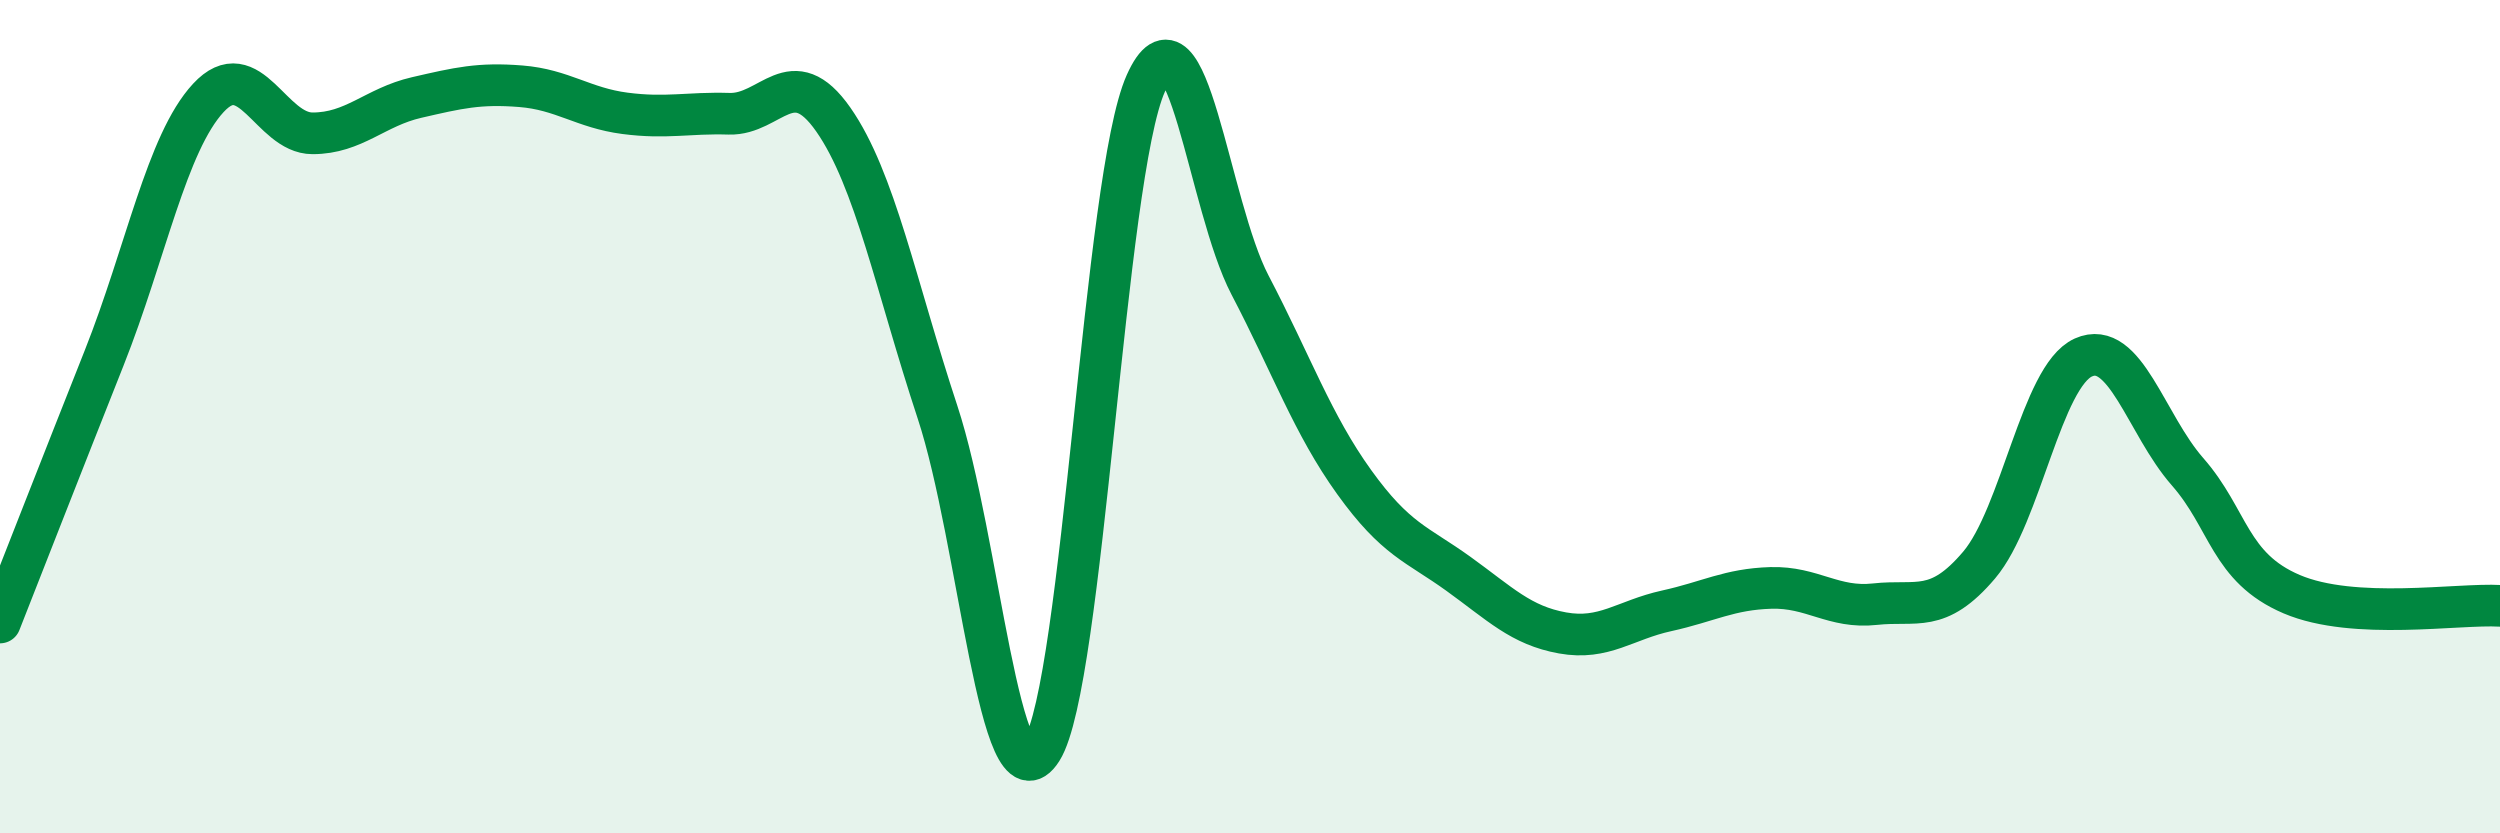
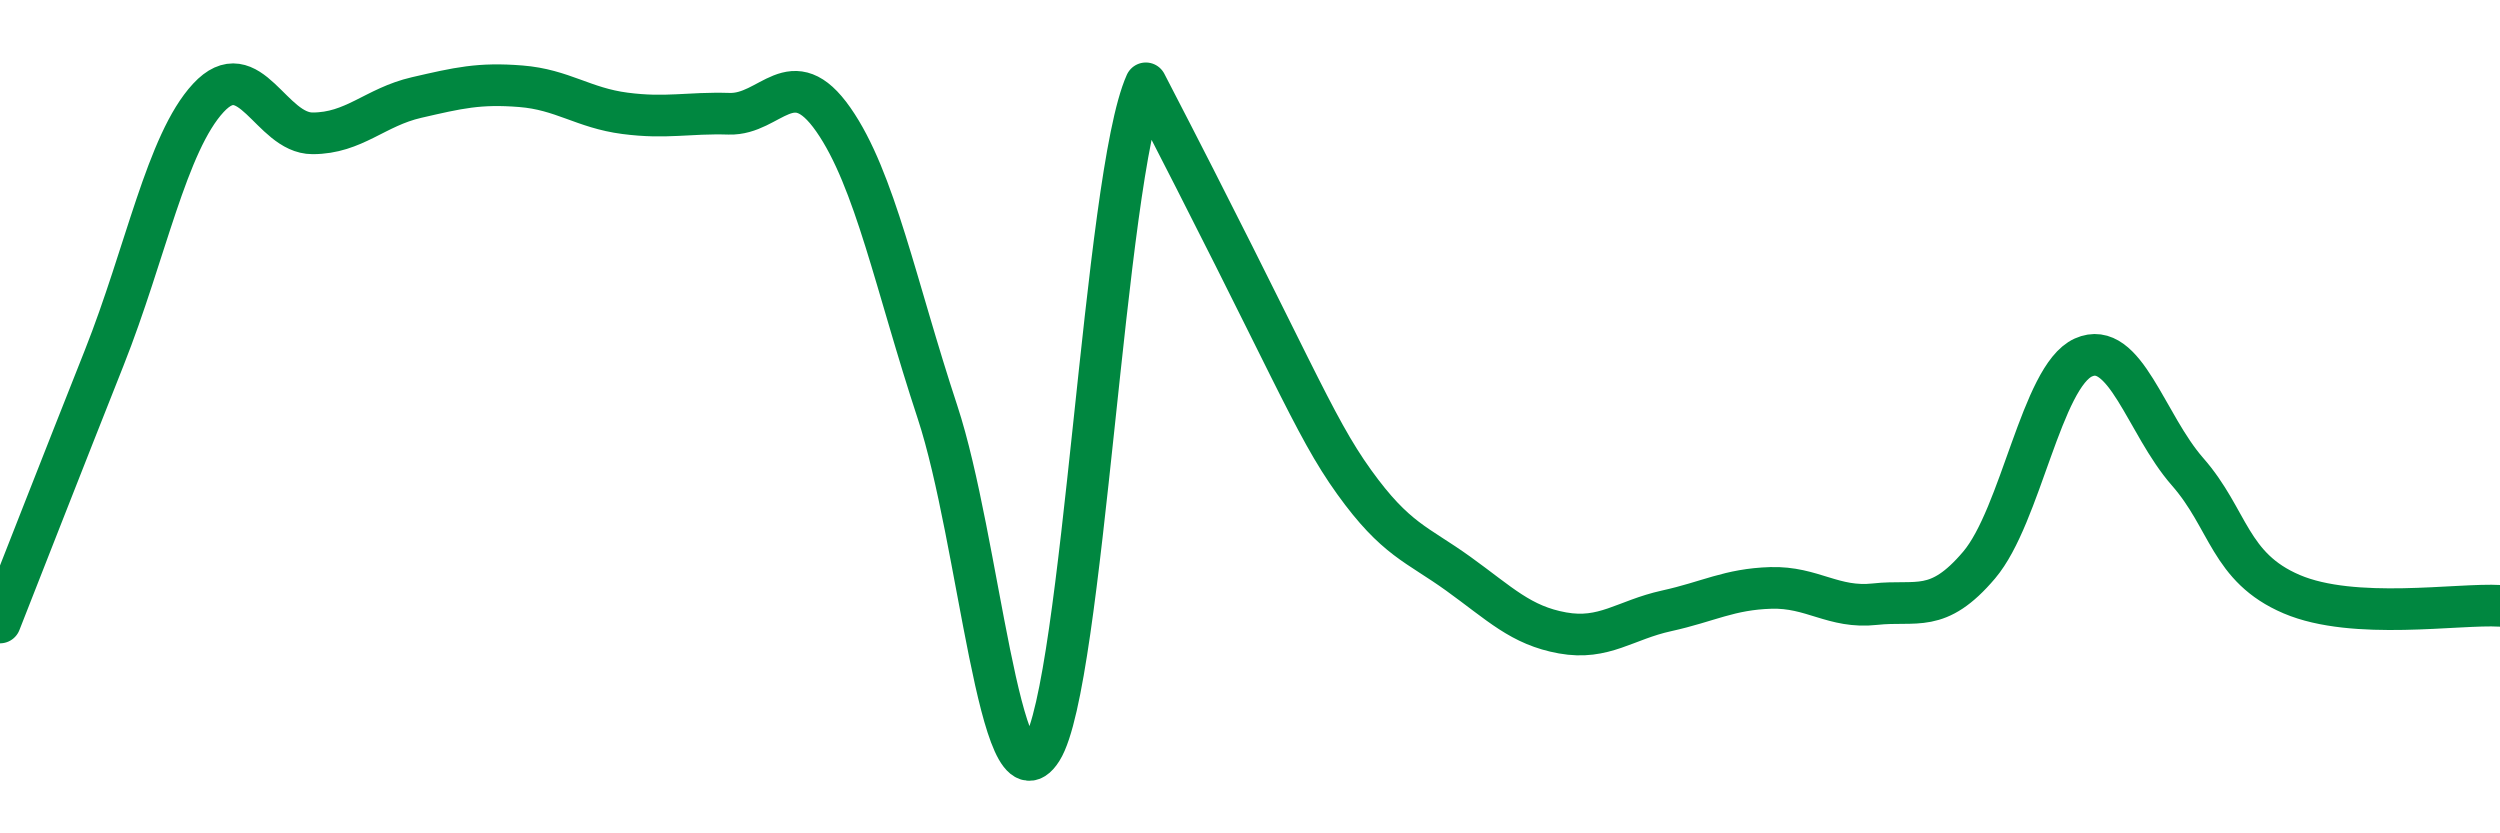
<svg xmlns="http://www.w3.org/2000/svg" width="60" height="20" viewBox="0 0 60 20">
-   <path d="M 0,14.94 C 0.5,13.67 1.5,11.11 2.5,8.59 C 3.5,6.07 4,3.43 5,2.35 C 6,1.27 6.5,3.2 7.5,3.2 C 8.5,3.2 9,2.57 10,2.34 C 11,2.11 11.5,1.99 12.5,2.07 C 13.5,2.15 14,2.59 15,2.72 C 16,2.85 16.5,2.7 17.5,2.73 C 18.5,2.76 19,1.44 20,2.87 C 21,4.3 21.5,6.86 22.5,9.89 C 23.5,12.92 24,19.58 25,18 C 26,16.42 26.5,4.23 27.5,2 C 28.5,-0.23 29,4.93 30,6.84 C 31,8.75 31.5,10.18 32.5,11.57 C 33.5,12.96 34,13.05 35,13.77 C 36,14.49 36.5,15.01 37.5,15.19 C 38.5,15.37 39,14.88 40,14.66 C 41,14.44 41.5,14.14 42.5,14.11 C 43.5,14.08 44,14.61 45,14.5 C 46,14.39 46.5,14.74 47.5,13.56 C 48.5,12.38 49,9.03 50,8.58 C 51,8.13 51.5,10.18 52.5,11.32 C 53.5,12.46 53.5,13.62 55,14.26 C 56.5,14.9 59,14.48 60,14.54L60 20L0 20Z" fill="#008740" opacity="0.1" stroke-linecap="round" stroke-linejoin="round" />
-   <path d="M 0,14.94 C 0.5,13.67 1.5,11.11 2.5,8.59 C 3.5,6.07 4,3.43 5,2.35 C 6,1.27 6.5,3.2 7.5,3.2 C 8.5,3.2 9,2.57 10,2.34 C 11,2.11 11.5,1.99 12.5,2.07 C 13.5,2.15 14,2.59 15,2.72 C 16,2.85 16.5,2.7 17.5,2.73 C 18.5,2.76 19,1.44 20,2.87 C 21,4.3 21.5,6.86 22.5,9.89 C 23.5,12.92 24,19.58 25,18 C 26,16.42 26.5,4.23 27.5,2 C 28.5,-0.23 29,4.93 30,6.84 C 31,8.75 31.5,10.18 32.5,11.57 C 33.5,12.96 34,13.05 35,13.77 C 36,14.49 36.5,15.01 37.5,15.19 C 38.5,15.37 39,14.88 40,14.66 C 41,14.44 41.5,14.14 42.5,14.11 C 43.5,14.08 44,14.61 45,14.5 C 46,14.39 46.5,14.74 47.5,13.56 C 48.5,12.38 49,9.03 50,8.58 C 51,8.13 51.5,10.18 52.5,11.32 C 53.5,12.46 53.5,13.62 55,14.26 C 56.5,14.9 59,14.48 60,14.54" stroke="#008740" stroke-width="1" fill="none" stroke-linecap="round" stroke-linejoin="round" />
+   <path d="M 0,14.94 C 0.5,13.67 1.5,11.11 2.5,8.59 C 3.5,6.07 4,3.43 5,2.35 C 6,1.27 6.5,3.2 7.5,3.2 C 8.5,3.2 9,2.57 10,2.34 C 11,2.11 11.5,1.99 12.5,2.07 C 13.5,2.15 14,2.59 15,2.72 C 16,2.85 16.5,2.7 17.5,2.73 C 18.5,2.76 19,1.44 20,2.87 C 21,4.3 21.5,6.86 22.5,9.89 C 23.5,12.92 24,19.58 25,18 C 26,16.42 26.5,4.23 27.5,2 C 31,8.75 31.5,10.18 32.5,11.57 C 33.5,12.96 34,13.05 35,13.77 C 36,14.49 36.5,15.01 37.5,15.19 C 38.5,15.37 39,14.88 40,14.66 C 41,14.44 41.5,14.14 42.5,14.11 C 43.5,14.08 44,14.61 45,14.5 C 46,14.39 46.5,14.74 47.5,13.56 C 48.5,12.38 49,9.03 50,8.58 C 51,8.13 51.5,10.18 52.5,11.32 C 53.5,12.46 53.5,13.62 55,14.26 C 56.5,14.9 59,14.48 60,14.54" stroke="#008740" stroke-width="1" fill="none" stroke-linecap="round" stroke-linejoin="round" />
</svg>